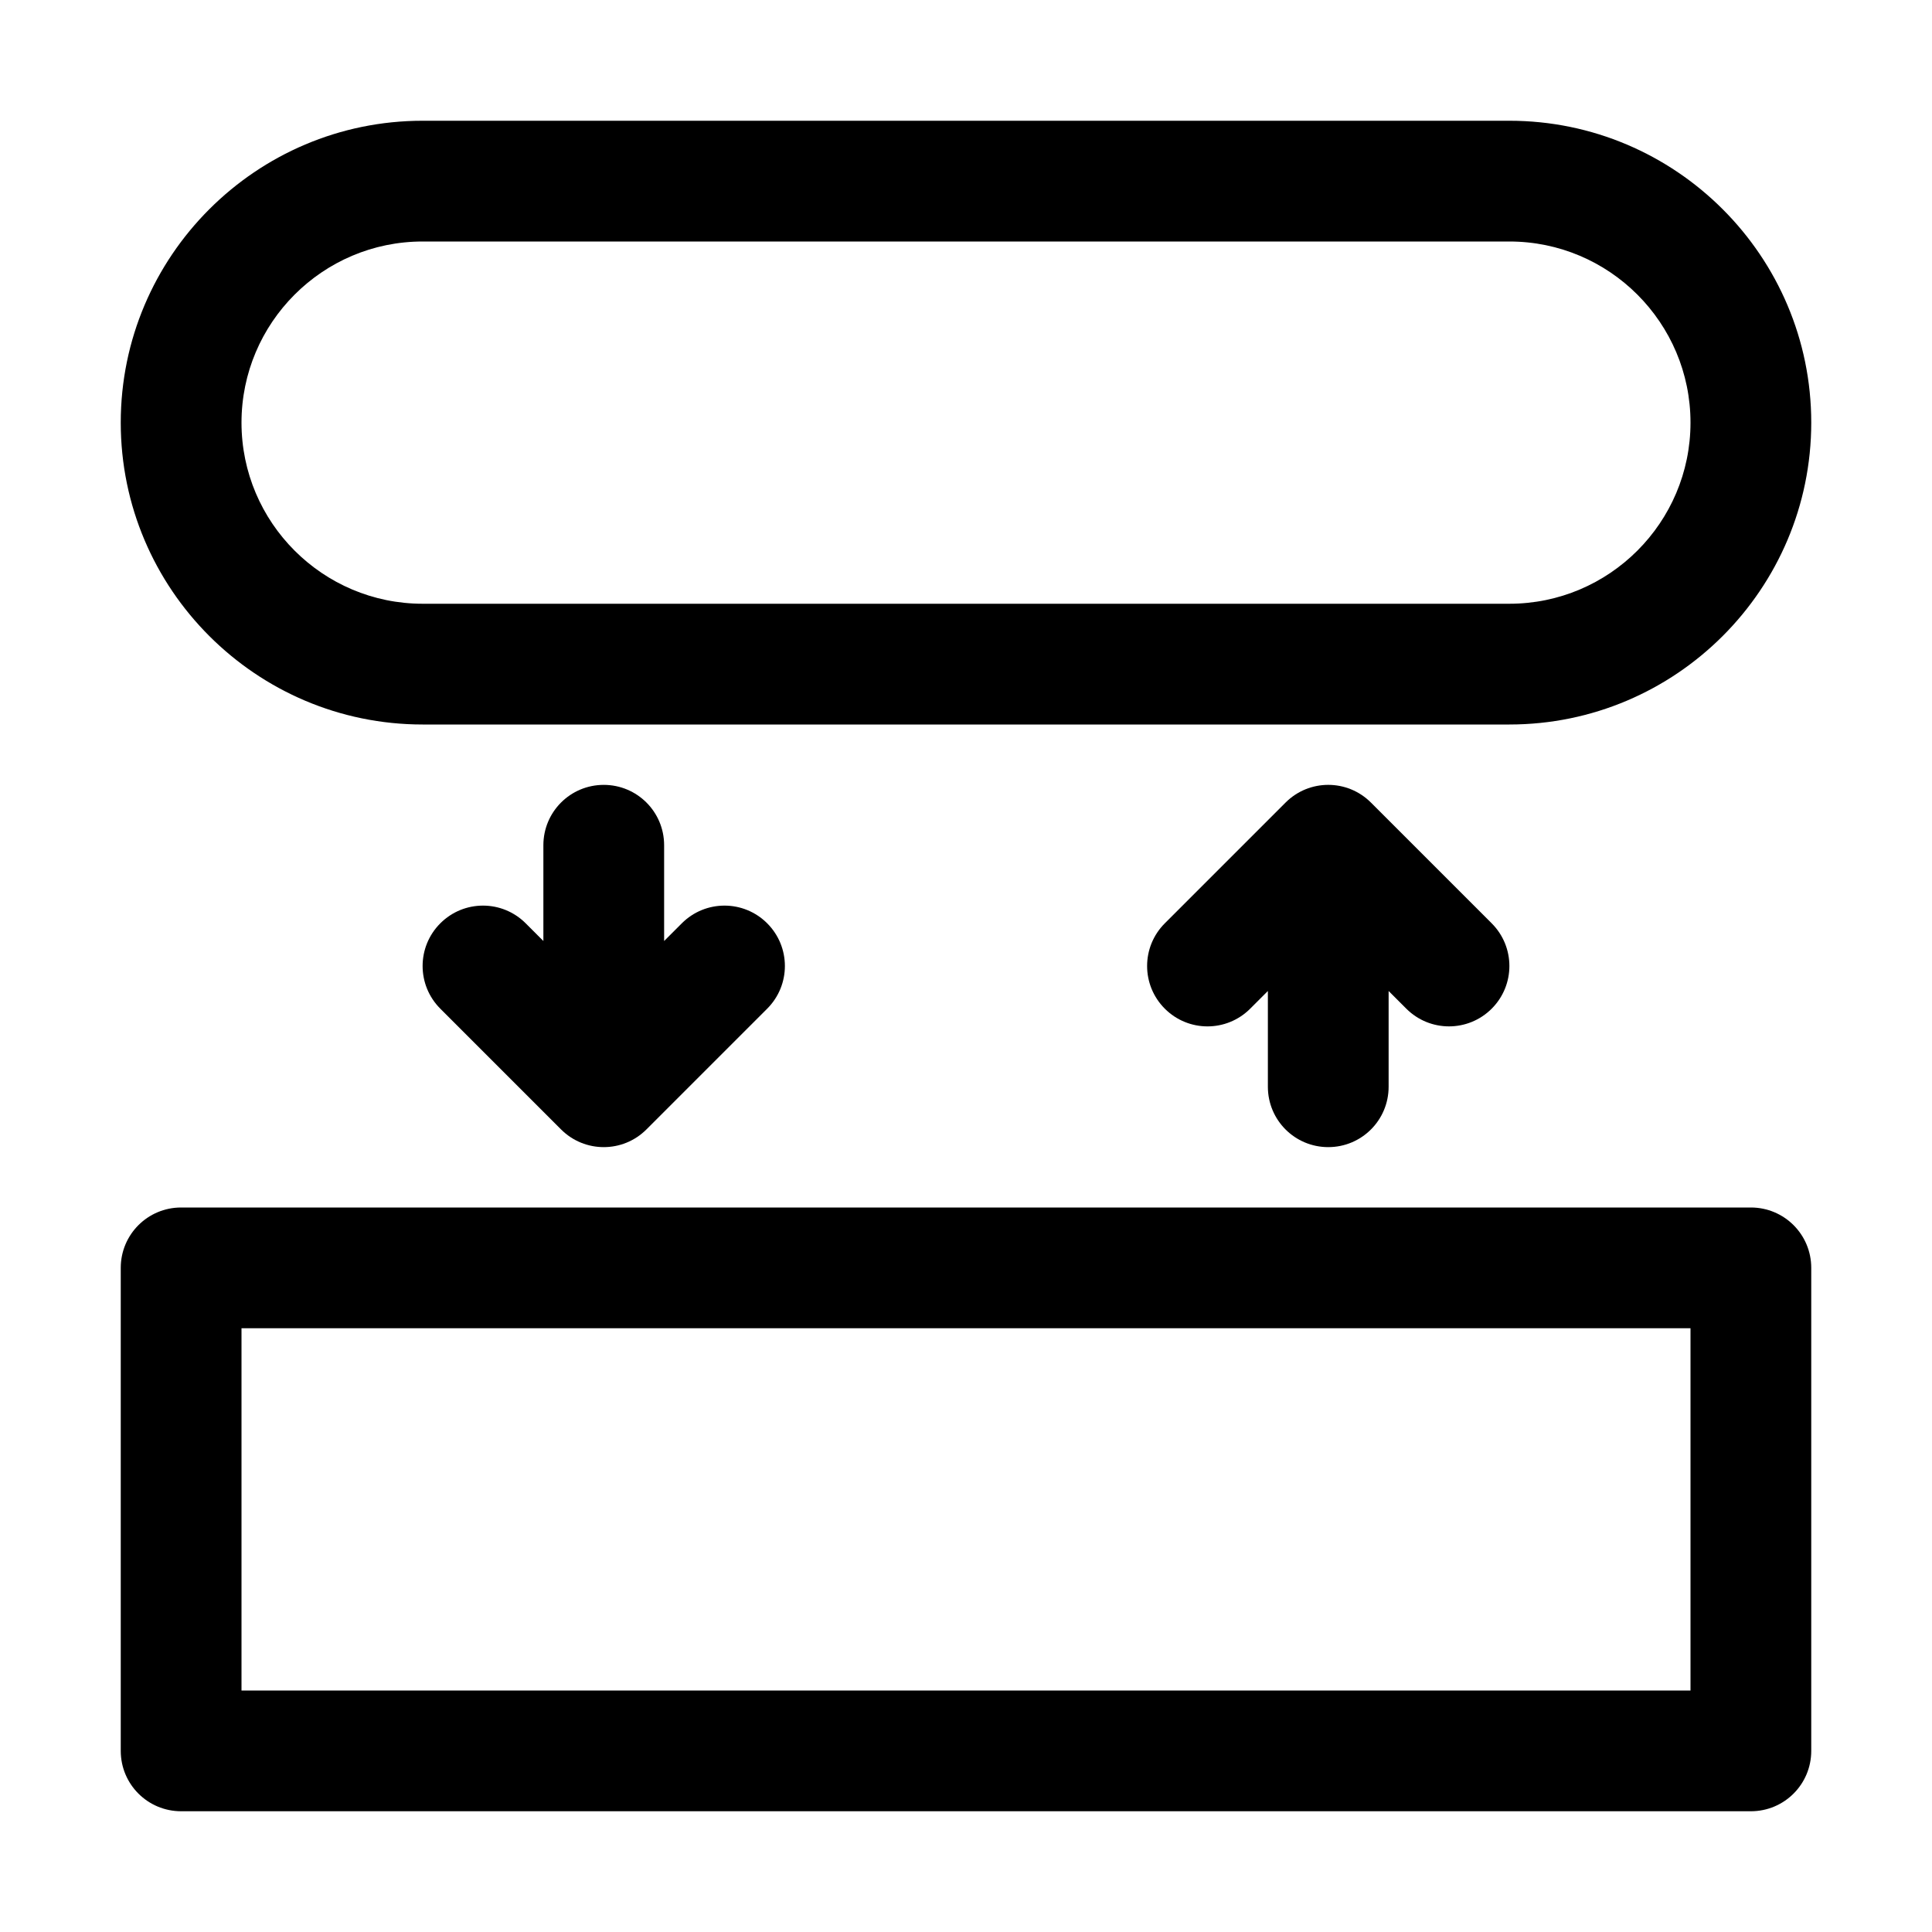
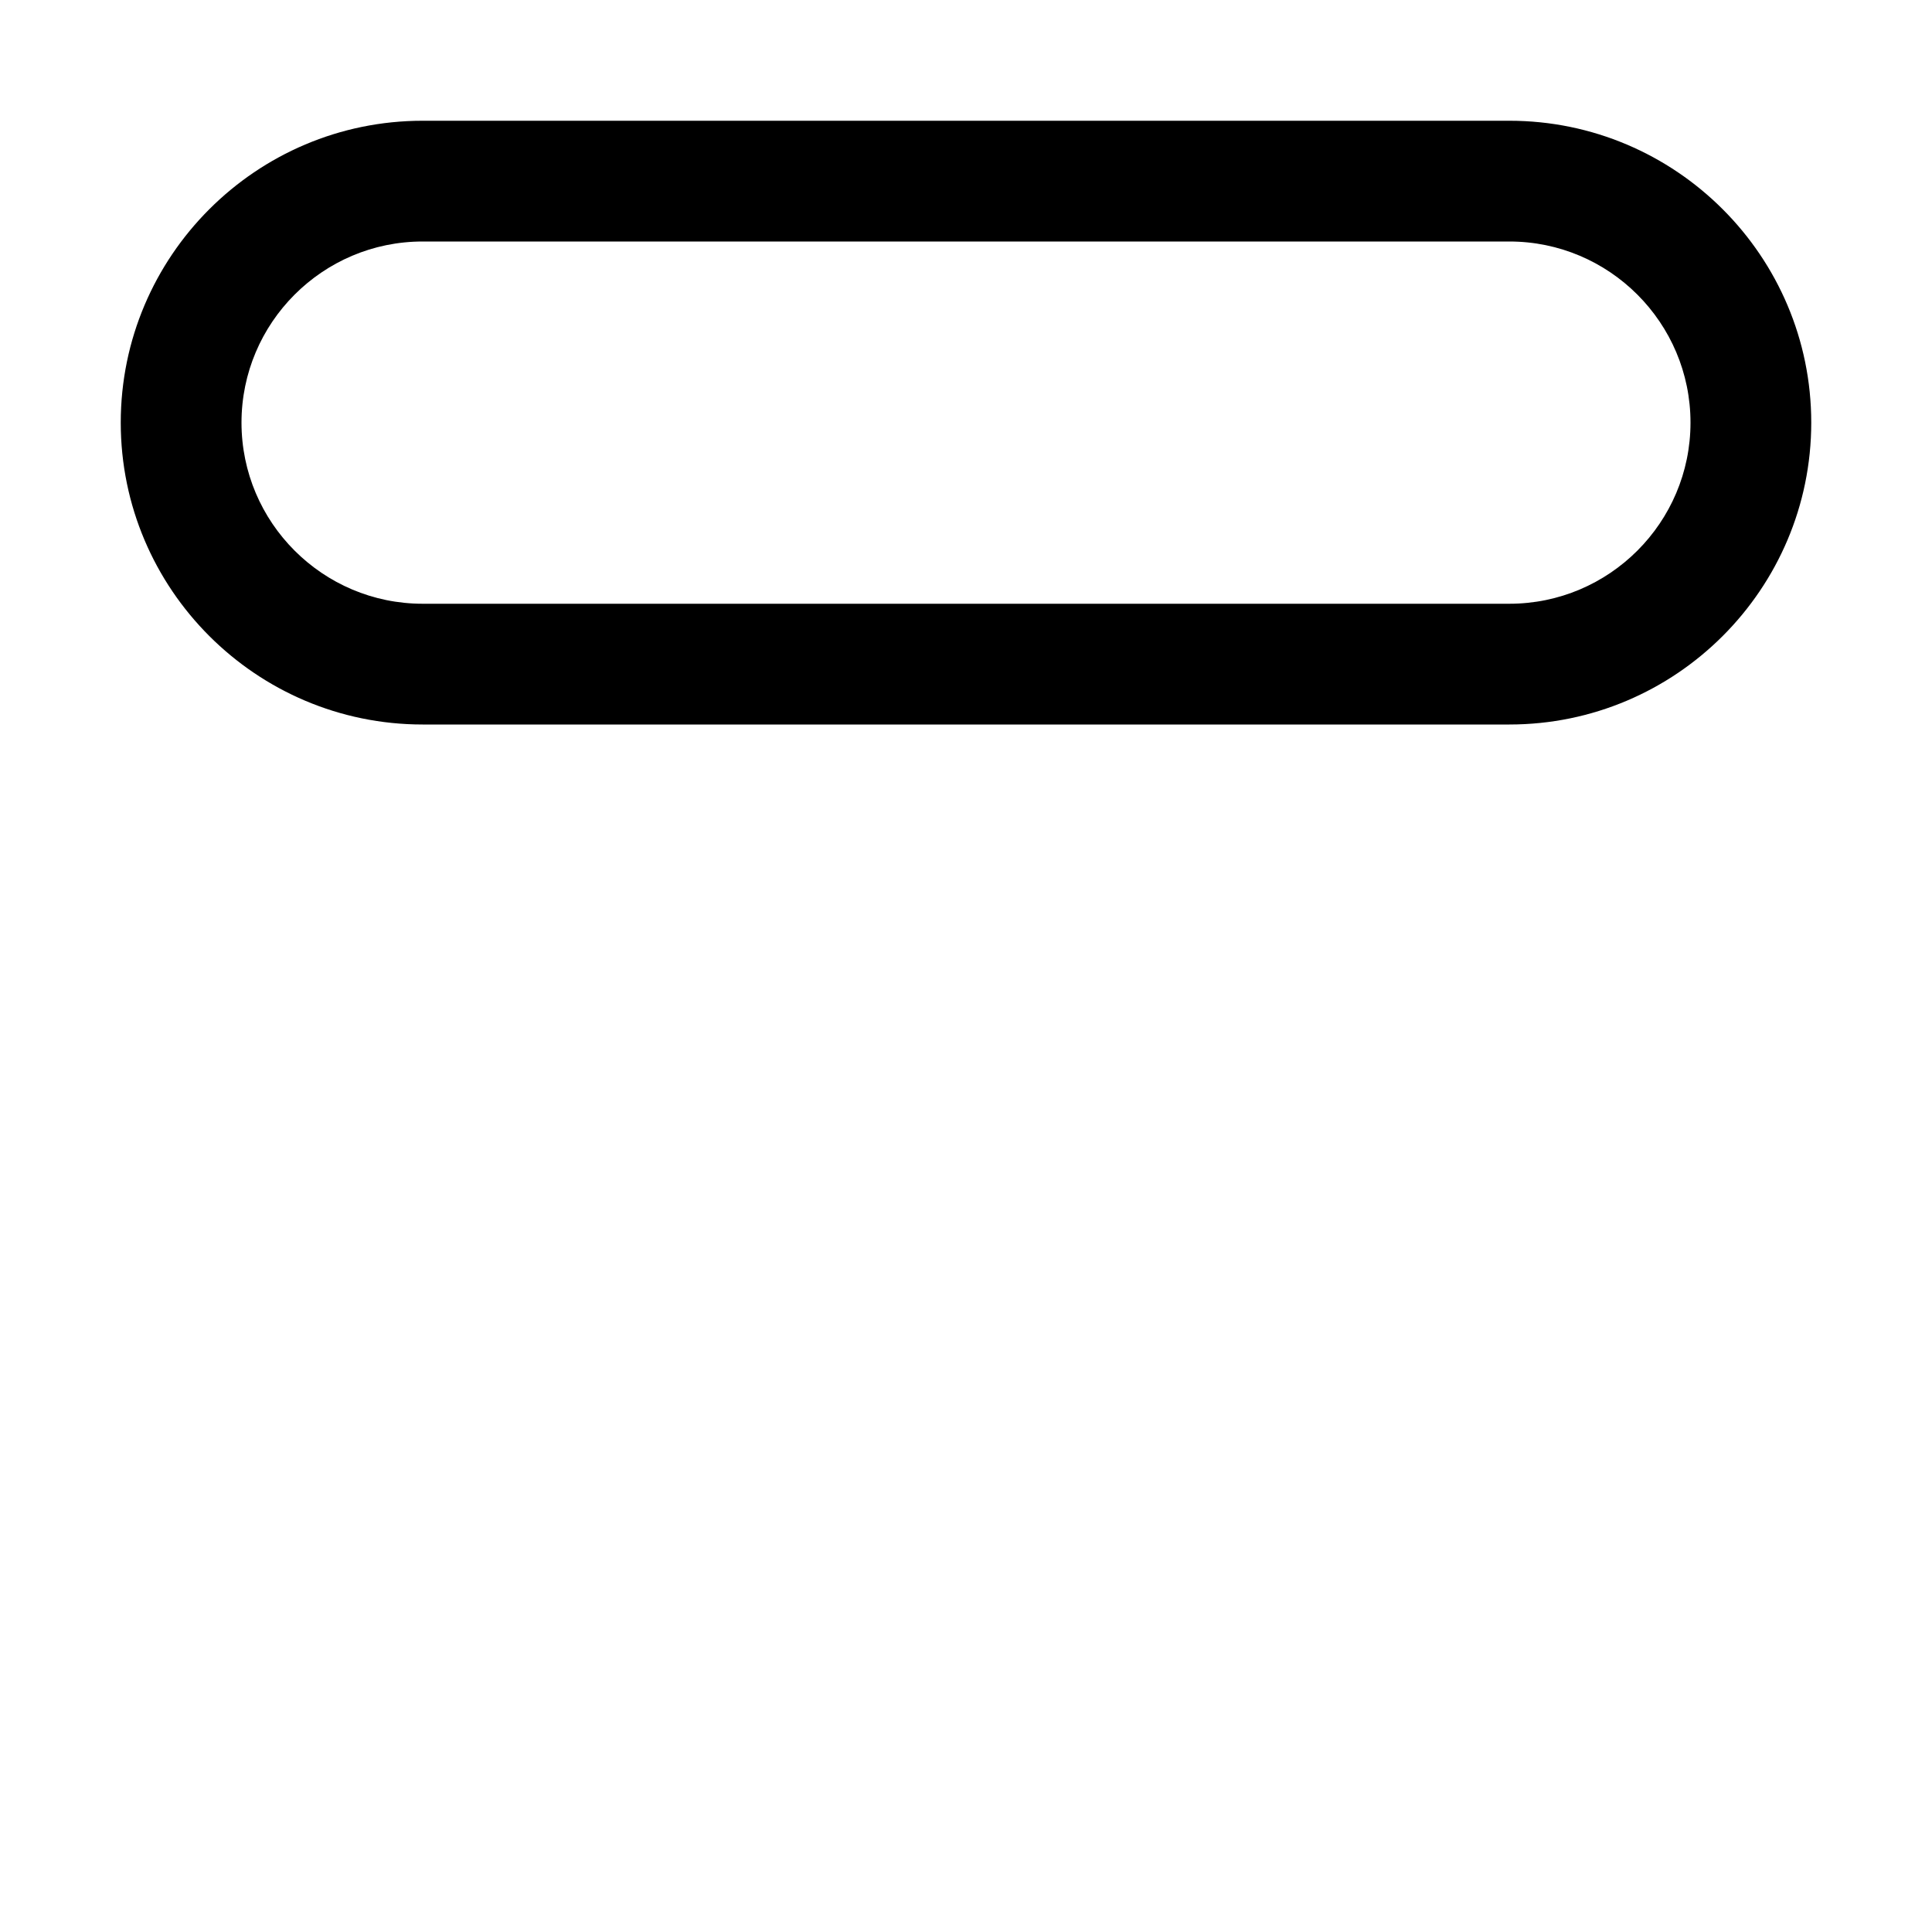
<svg xmlns="http://www.w3.org/2000/svg" width="512" viewBox="0 0 32 32" height="512">
  <g id="_x31_9">
-     <path d="m29 20h-26c-.553 0-1 .447-1 1v8c0 .553.447 1 1 1h26c.553 0 1-.447 1-1v-8c0-.553-.447-1-1-1zm-1 8h-24v-6h24z" />
-     <path d="m10 13c-.553 0-1 .447-1 1v1.586l-.293-.293c-.391-.391-1.023-.391-1.414 0s-.391 1.023 0 1.414l2 2c.195.195.451.293.707.293s.512-.098.707-.293l2-2c.391-.391.391-1.023 0-1.414s-1.023-.391-1.414 0l-.293.293v-1.586c0-.553-.447-1-1-1z" />
-     <path d="m22 19c.553 0 1-.447 1-1v-1.586l.293.293c.195.195.451.293.707.293s.512-.098.707-.293c.391-.391.391-1.023 0-1.414l-2-2c-.391-.391-1.023-.391-1.414 0l-2 2c-.391.391-.391 1.023 0 1.414s1.023.391 1.414 0l.293-.293v1.586c0 .553.447 1 1 1z" />
    <path d="m7 12h18c2.757 0 5-2.243 5-5s-2.243-5-5-5h-18c-2.757 0-5 2.243-5 5s2.243 5 5 5zm0-8h18c1.654 0 3 1.346 3 3s-1.346 3-3 3h-18c-1.654 0-3-1.346-3-3s1.346-3 3-3z" />
  </g>
</svg>